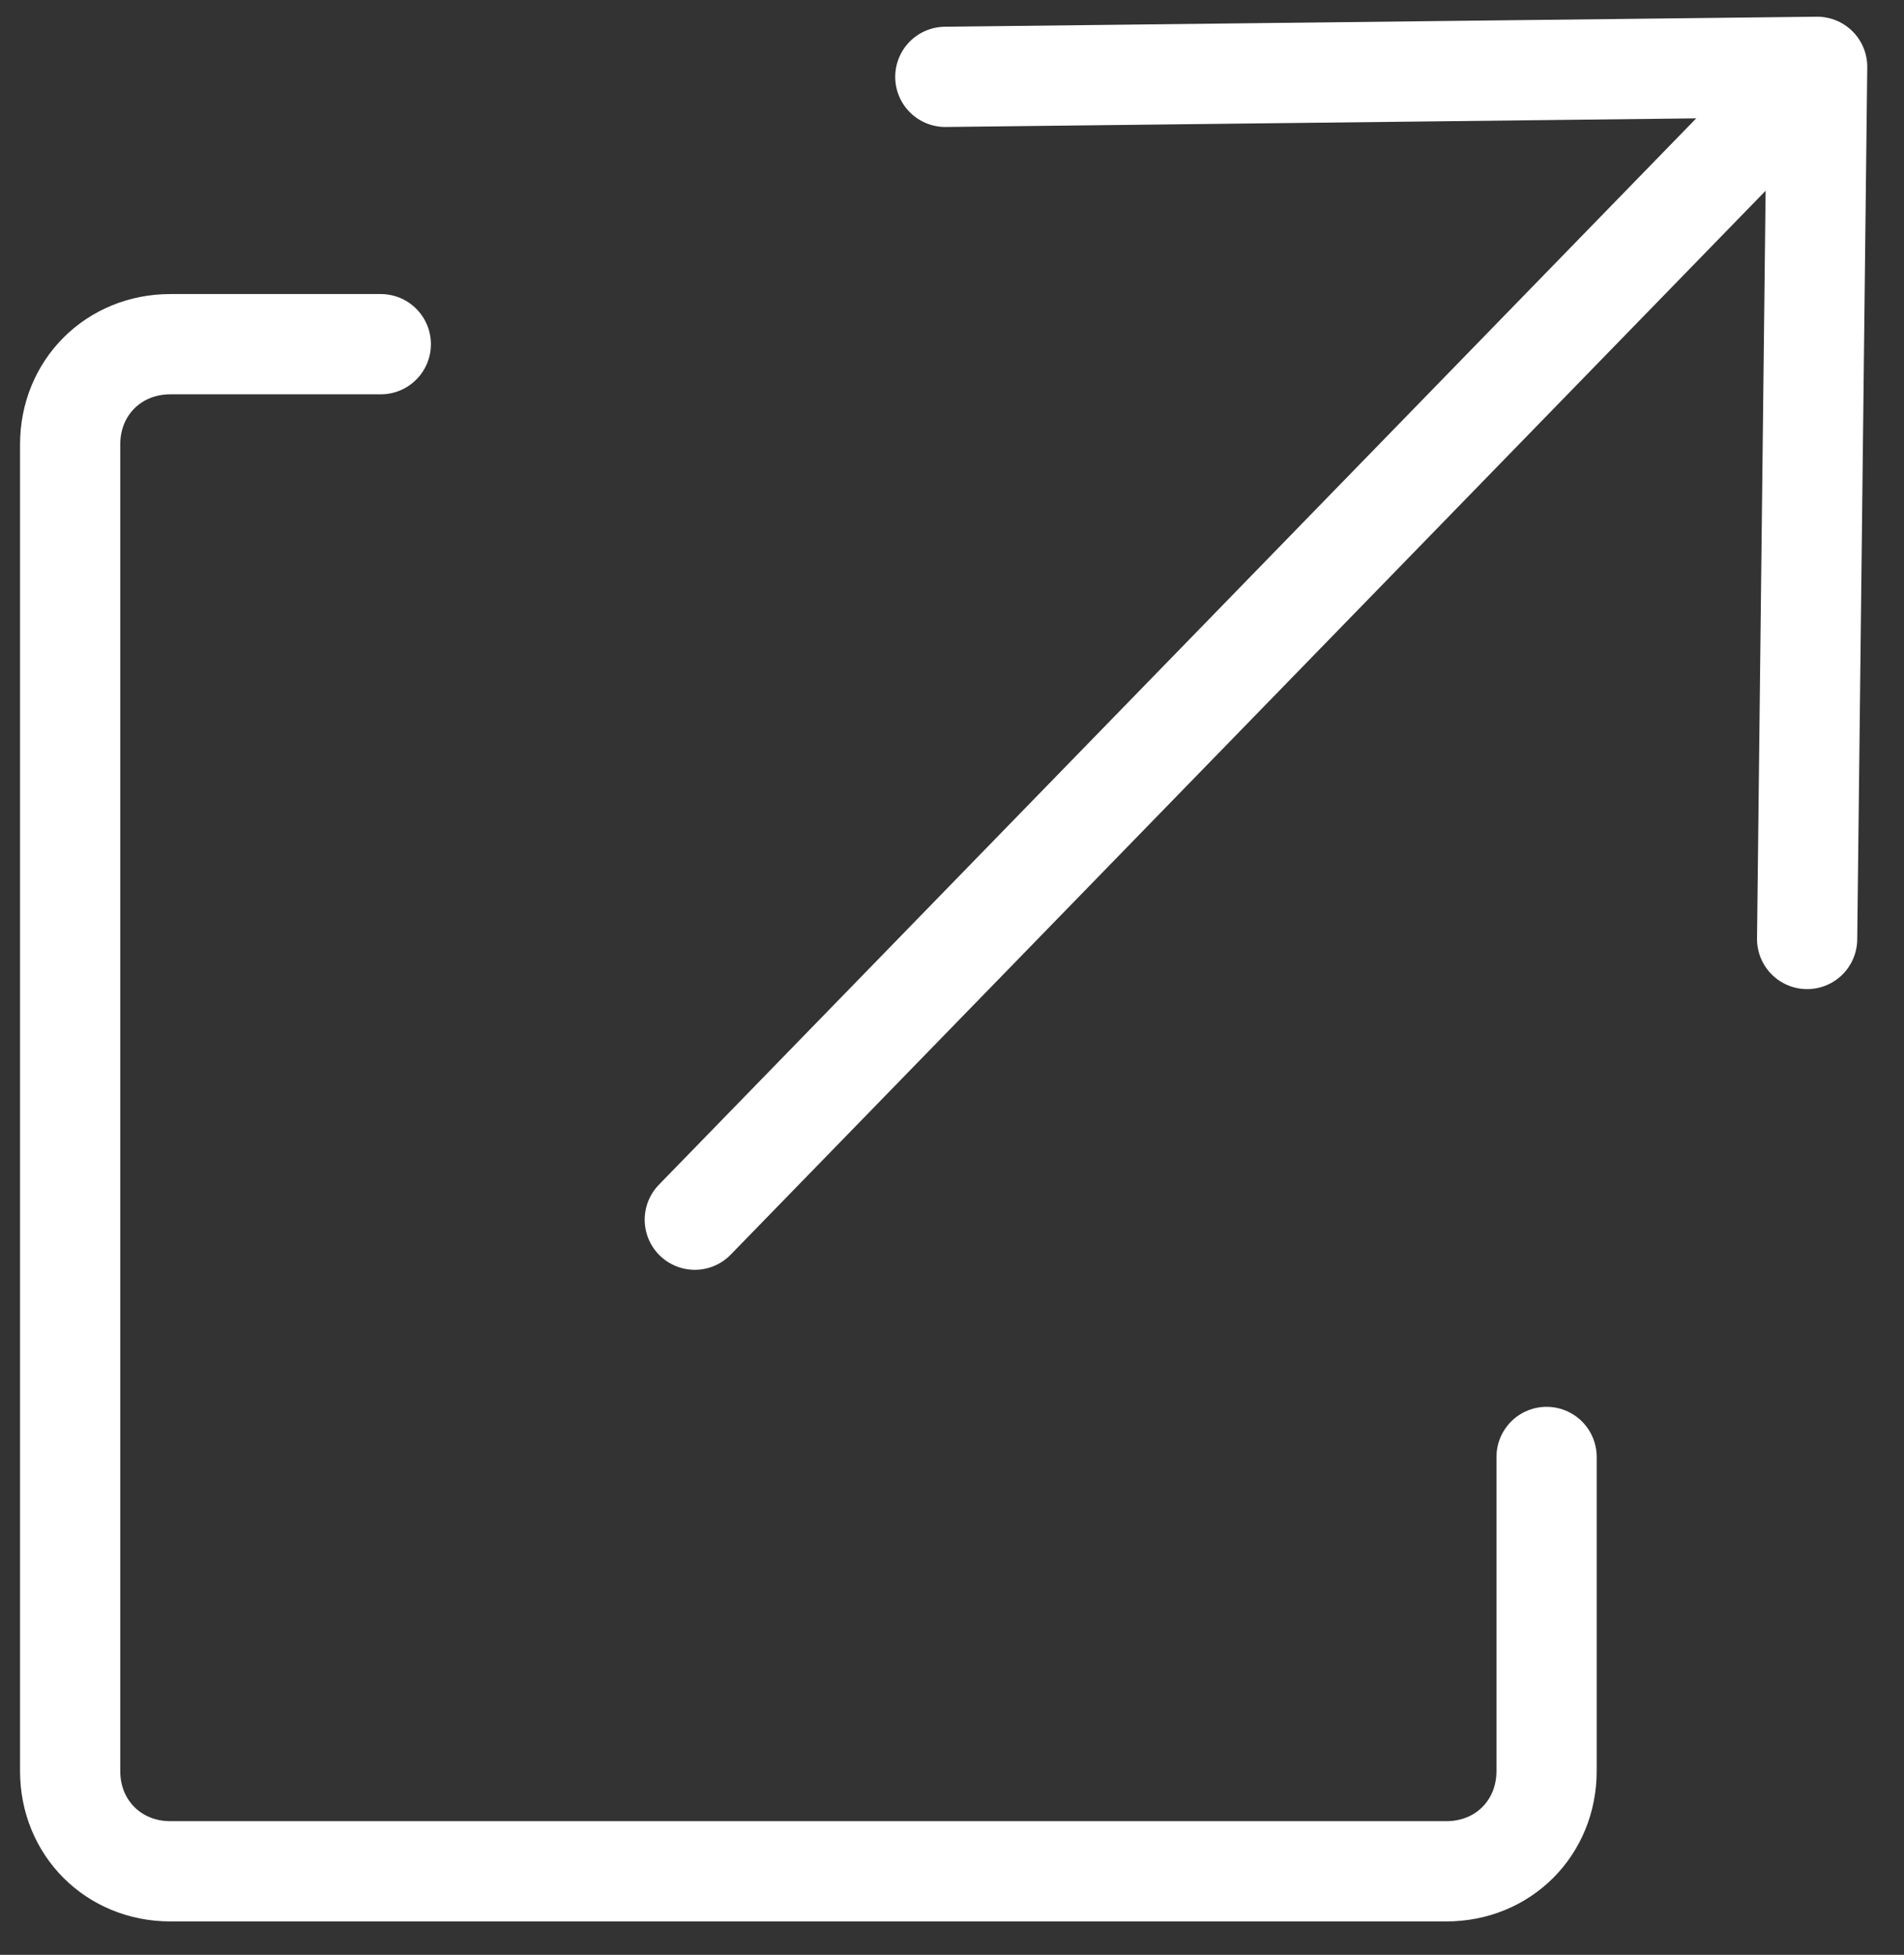
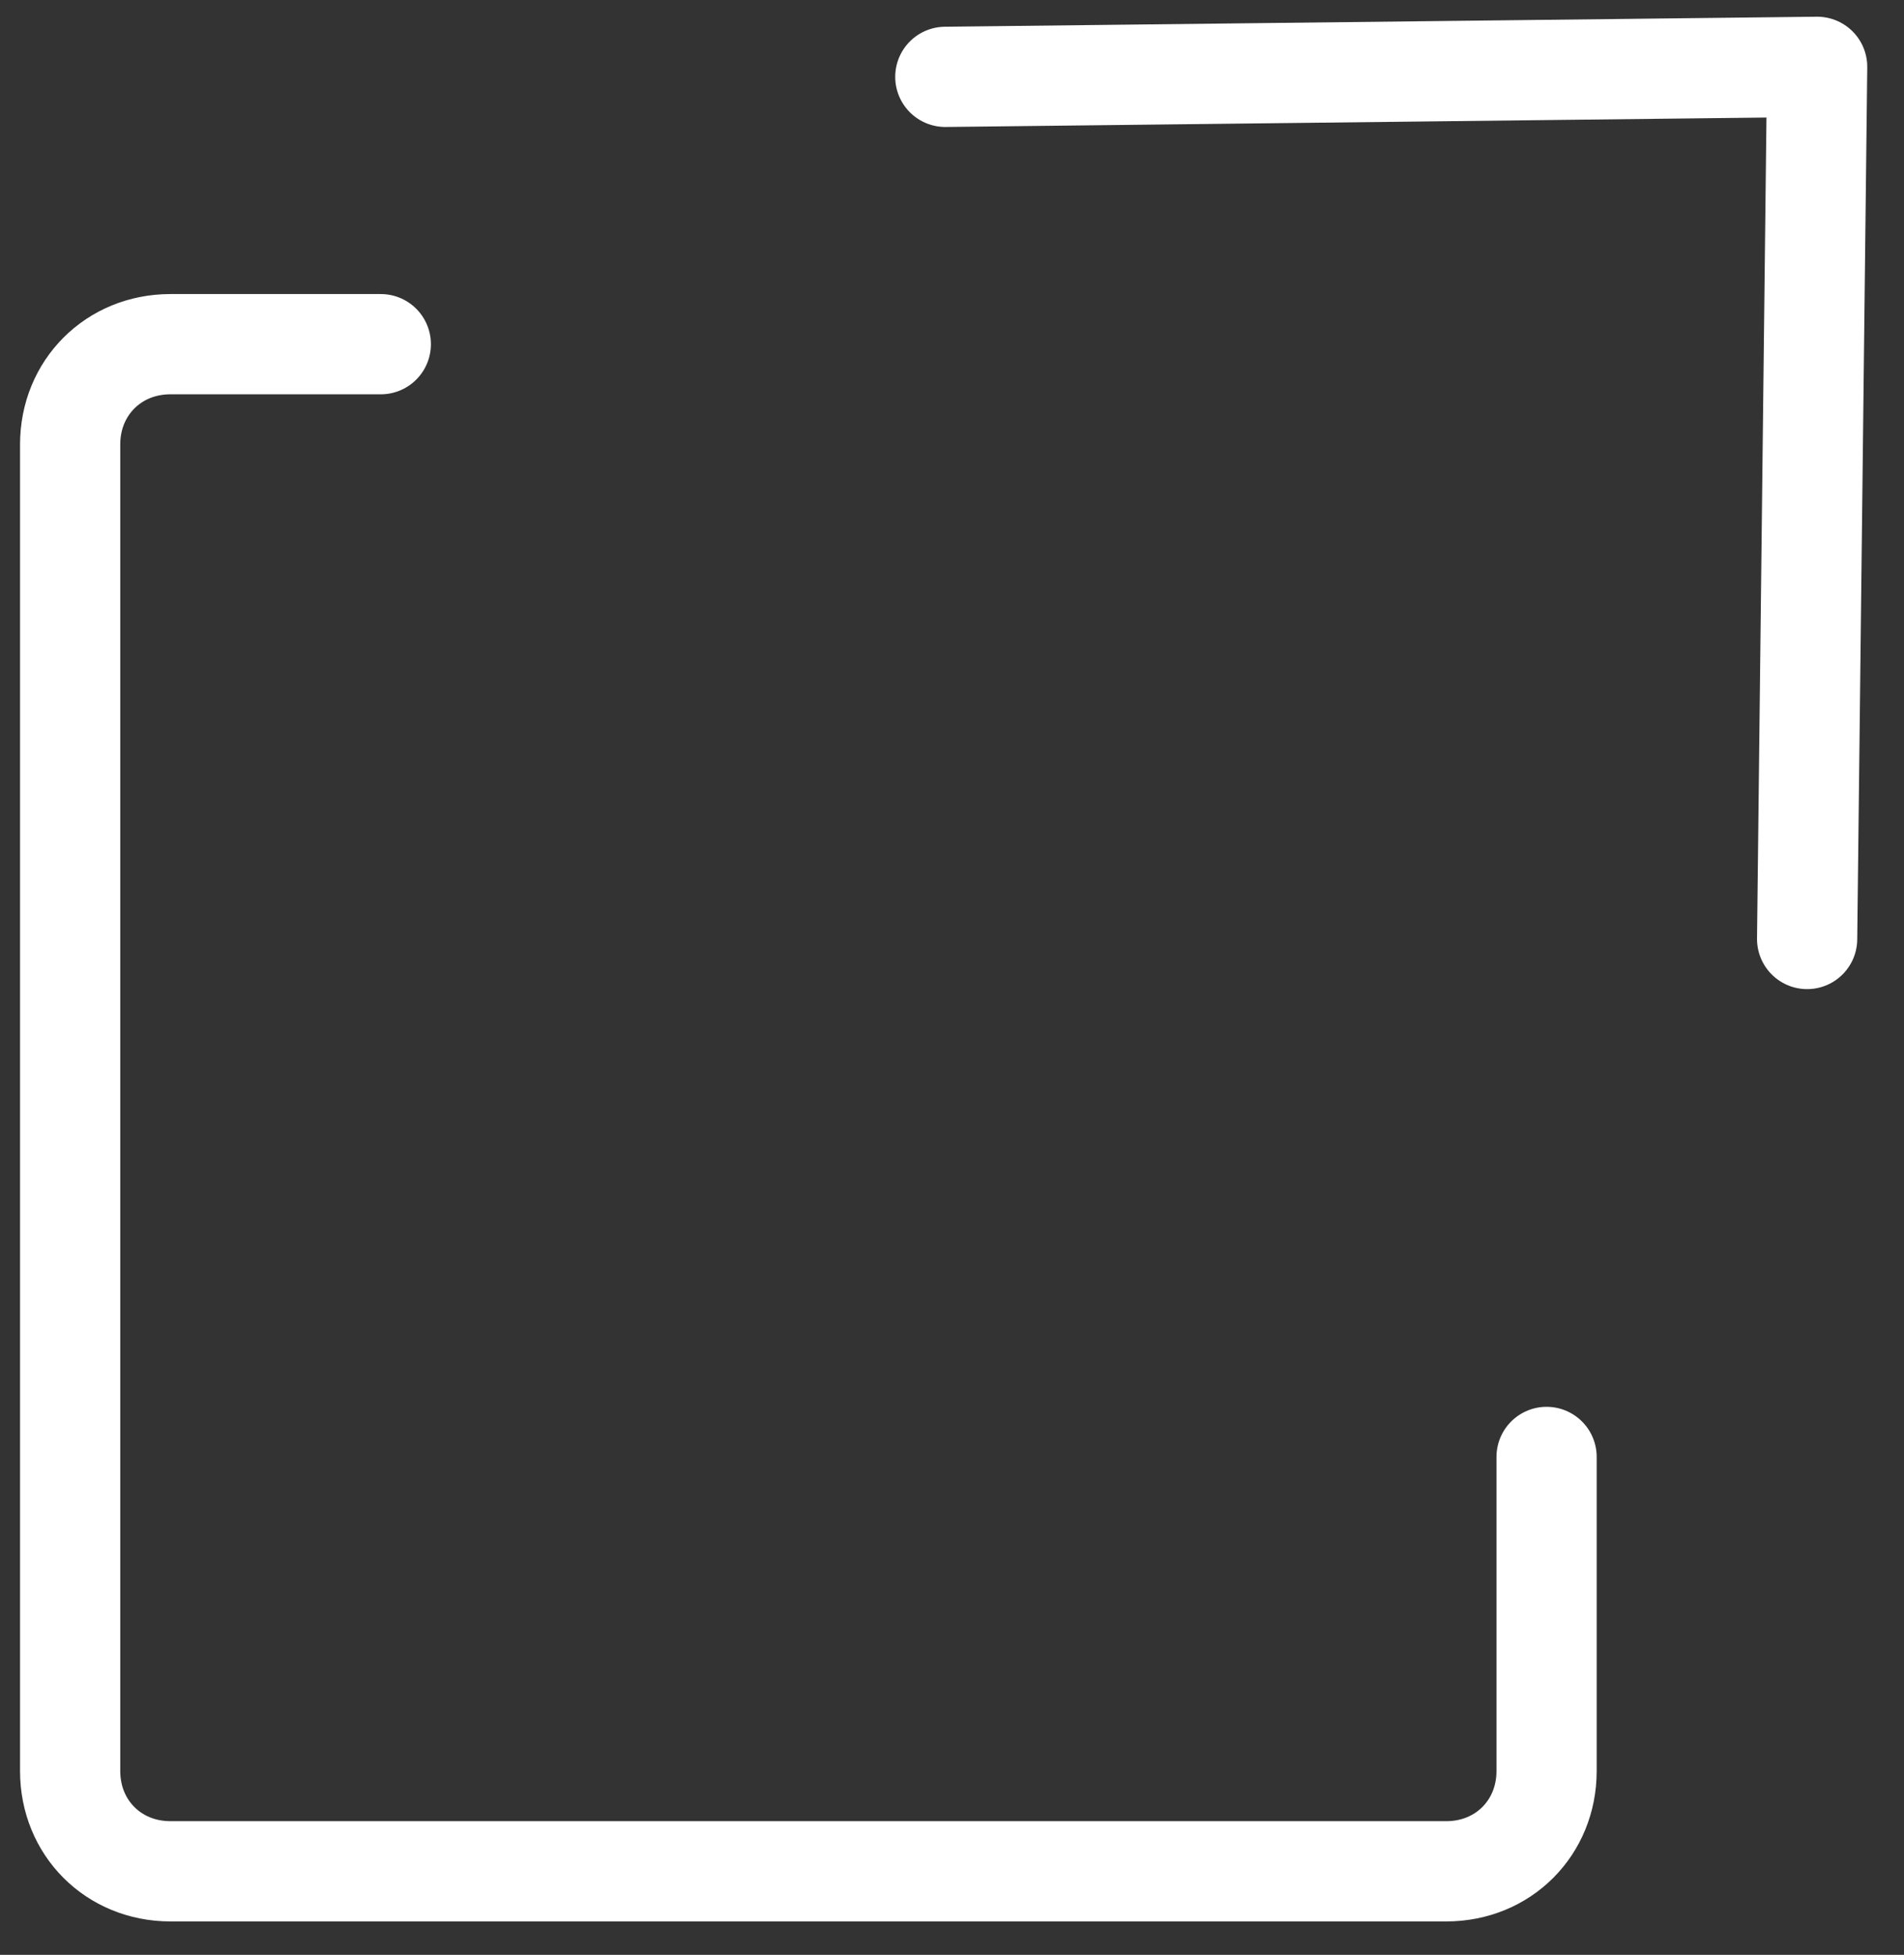
<svg xmlns="http://www.w3.org/2000/svg" version="1.1" id="Layer_1" x="0px" y="0px" viewBox="0 0 57 58.5" style="enable-background:new 0 0 57 58.5;" xml:space="preserve">
  <rect x="0" y="0" width="57" height="58.5" fill="#333333" stroke="none" />
  <style type="text/css">
	.st0{fill:none;stroke:#FFFFFF;stroke-width:3;stroke-linecap:round;stroke-linejoin:round;}
</style>
  <path class="st0" d="M11.4,10.3H5.1c-1.7,0-3,1.3-3,3V53c0,1.7,1.3,3,3,3h38.2c1.7,0,3-1.3,3-3v-9.4" />
-   <line class="st0" x1="53.4" y1="3" x2="20.8" y2="36.5" />
  <polyline class="st0" points="28.3,2.3 54.4,2 54.1,28.1 " />
</svg>